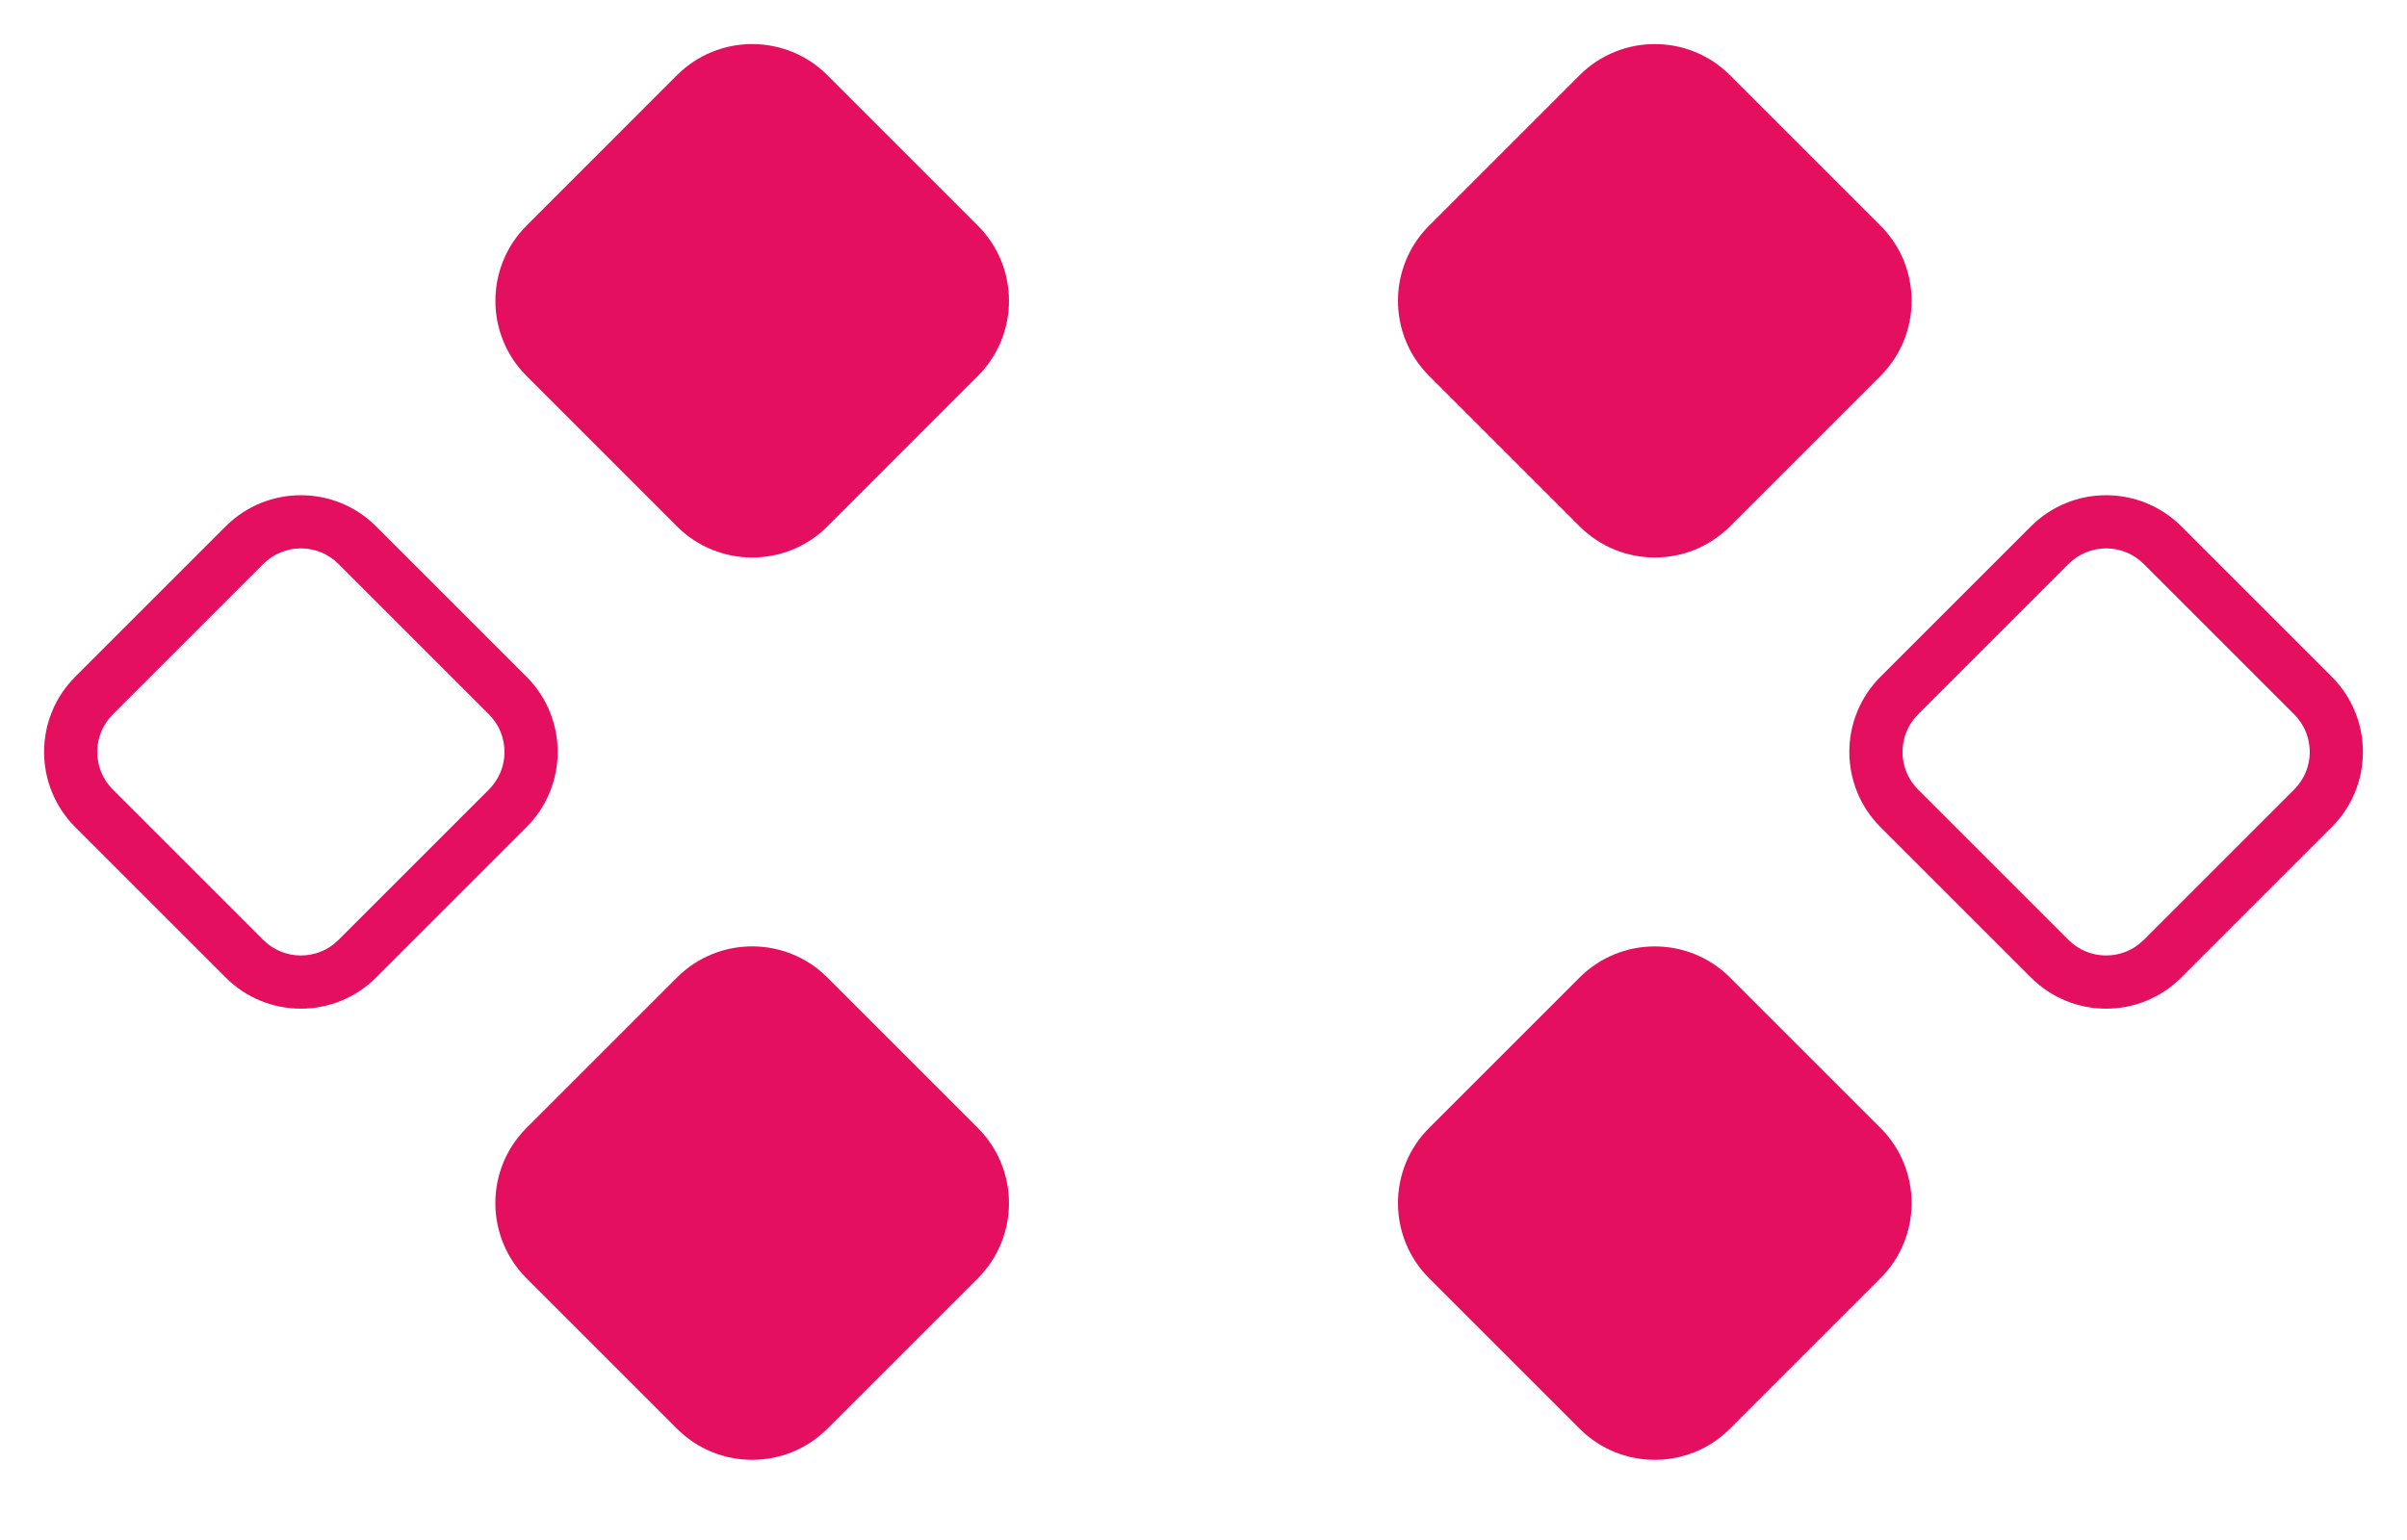
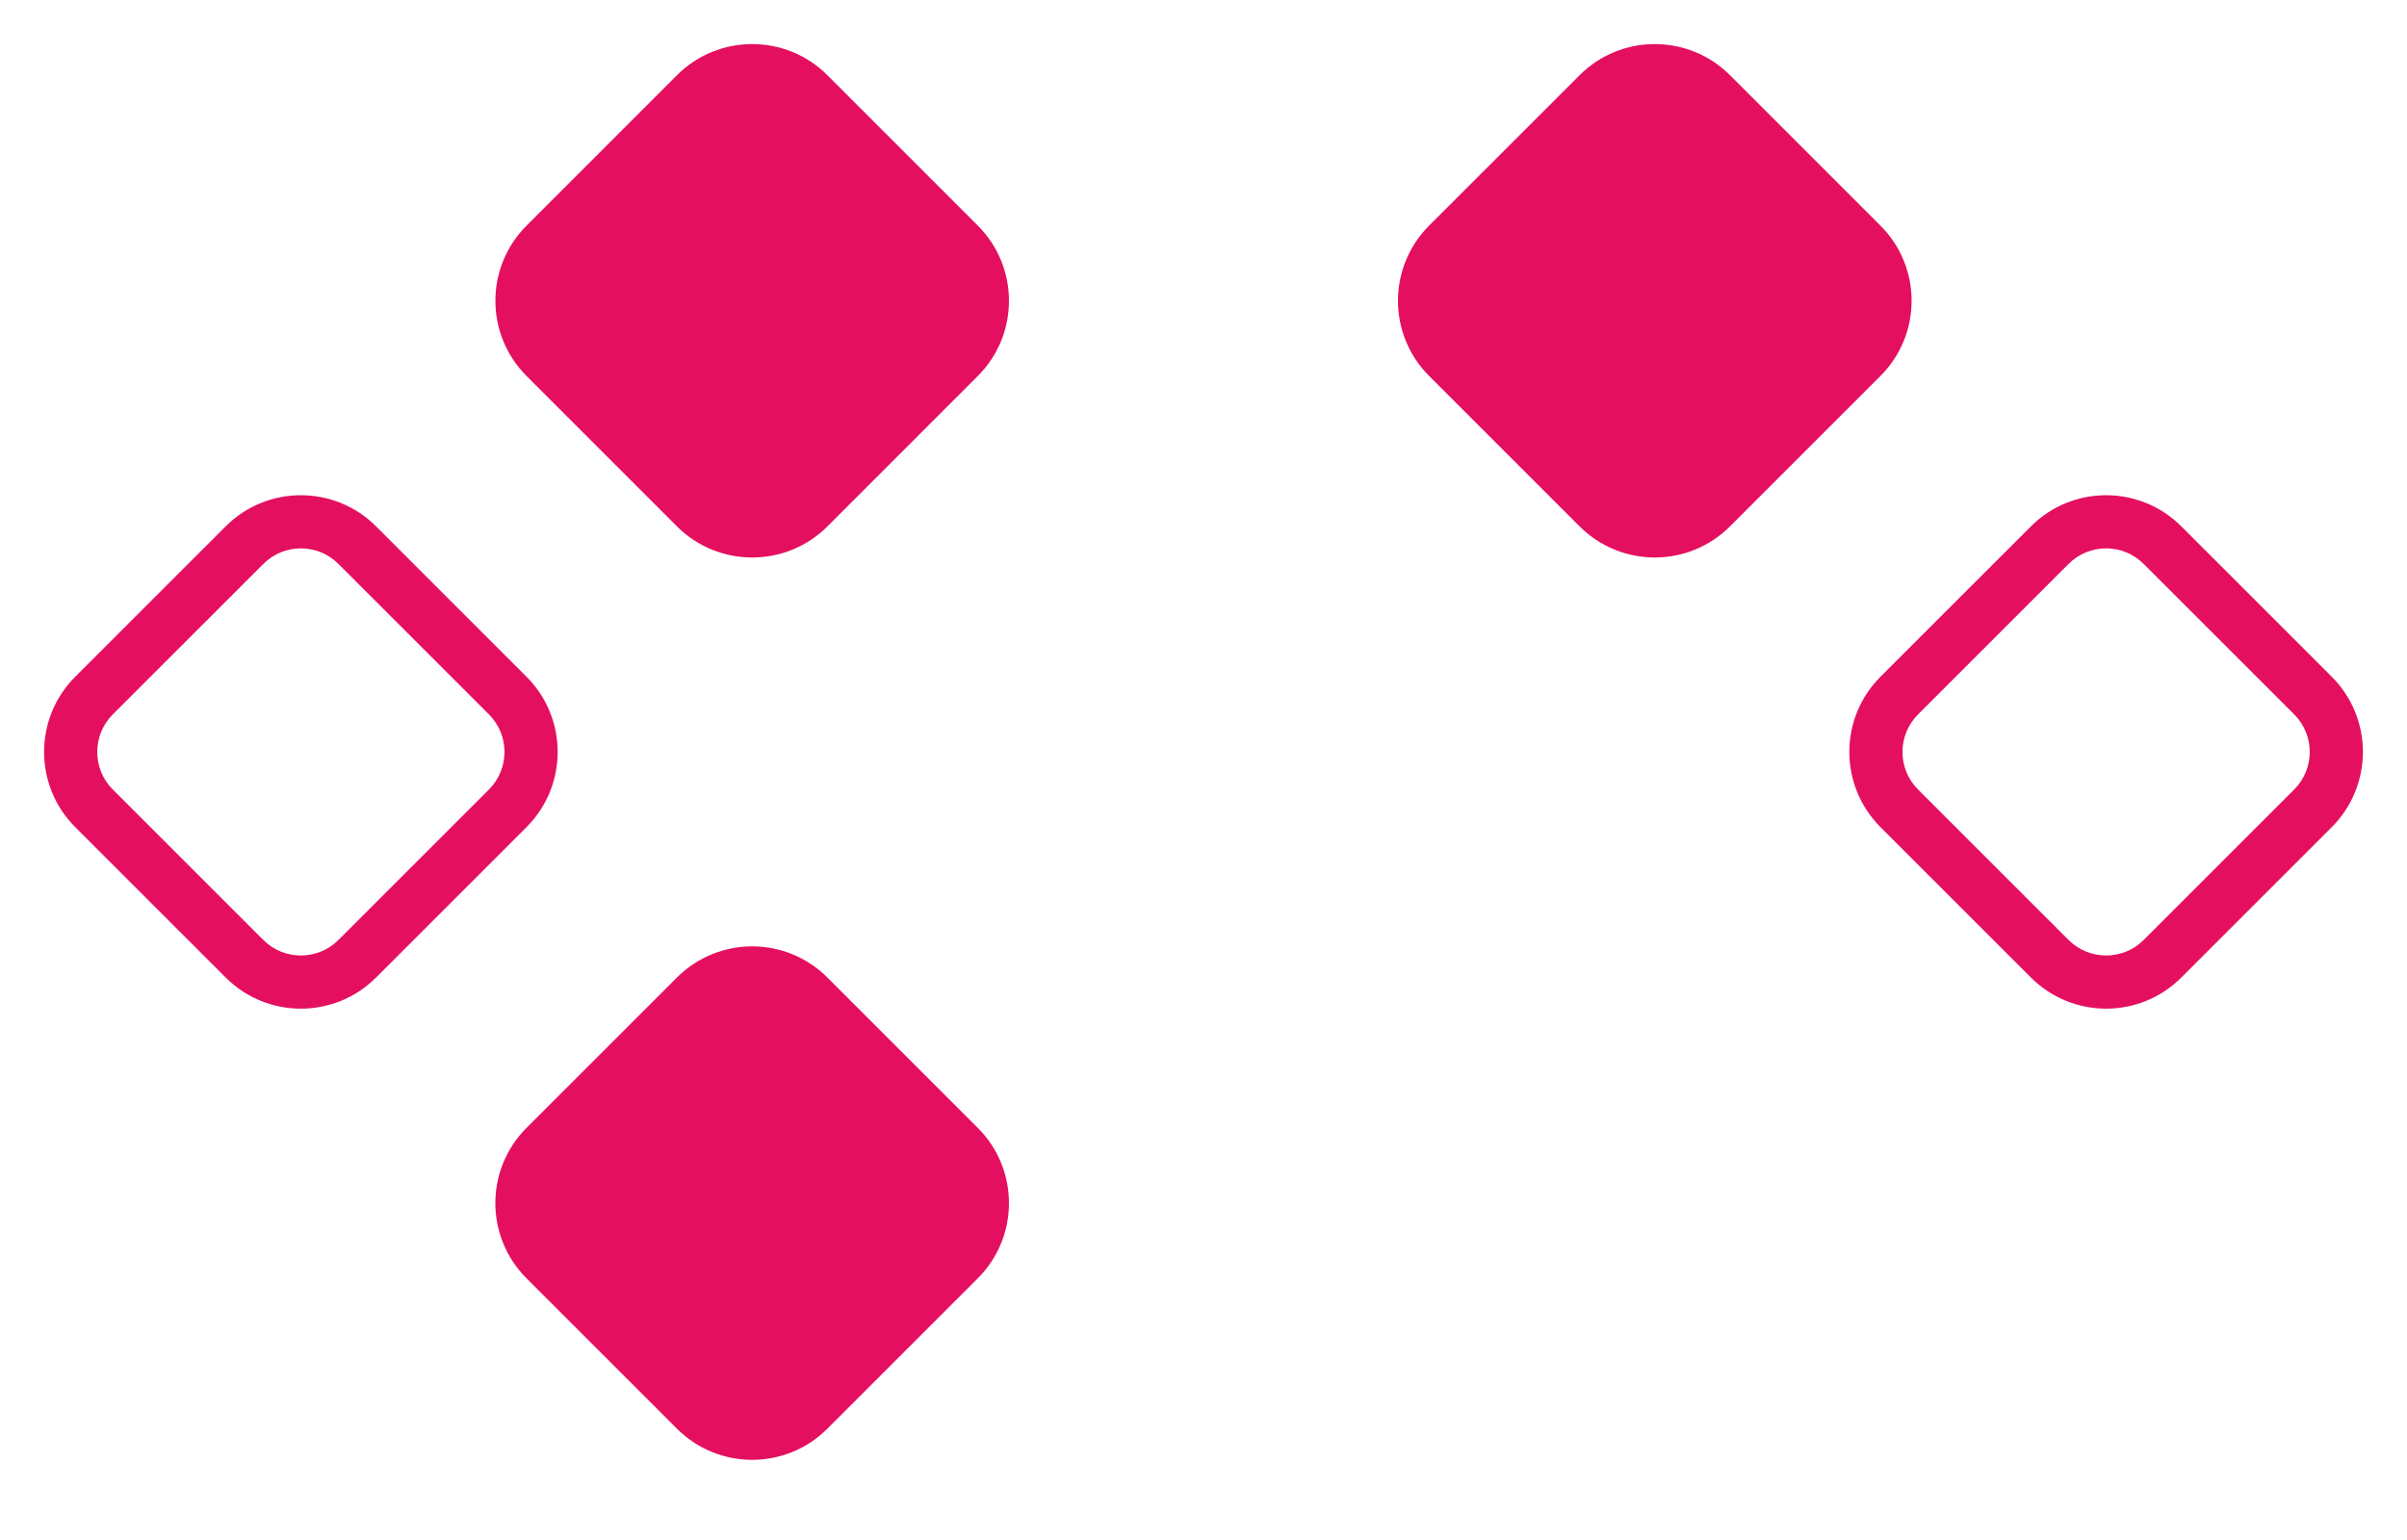
<svg xmlns="http://www.w3.org/2000/svg" width="50" height="32" viewBox="0 0 50 32" fill="none">
  <path fill-rule="evenodd" clip-rule="evenodd" d="M39.844 16.406L42.969 19.531C43.4 19.962 44.1 19.962 44.531 19.531L47.656 16.406C48.088 15.975 48.088 15.275 47.656 14.844L44.531 11.719C44.1 11.287 43.4 11.287 42.969 11.719L39.844 14.844C39.412 15.275 39.412 15.975 39.844 16.406ZM42.188 20.312C43.05 21.175 44.45 21.175 45.312 20.312L48.437 17.187C49.3 16.324 49.3 14.925 48.437 14.062L45.312 10.937C44.45 10.075 43.05 10.075 42.188 10.937L39.063 14.062C38.2 14.925 38.2 16.324 39.063 17.187L42.188 20.312Z" fill="#E50F60" />
  <path fill-rule="evenodd" clip-rule="evenodd" d="M2.344 16.406L5.469 19.531C5.9 19.962 6.6 19.962 7.031 19.531L10.156 16.406C10.588 15.975 10.588 15.275 10.156 14.844L7.031 11.719C6.6 11.287 5.9 11.287 5.469 11.719L2.344 14.844C1.912 15.275 1.912 15.975 2.344 16.406ZM4.688 20.312C5.55 21.175 6.95 21.175 7.812 20.312L10.937 17.187C11.8 16.324 11.8 14.925 10.937 14.062L7.812 10.937C6.95 10.075 5.55 10.075 4.688 10.937L1.563 14.062C0.7 14.925 0.7 16.324 1.563 17.187L4.688 20.312Z" fill="#E50F60" />
  <path d="M20.312 23.437C21.175 24.3 21.175 25.699 20.312 26.562L17.187 29.687C16.324 30.55 14.925 30.55 14.062 29.687L10.937 26.562C10.074 25.699 10.074 24.3 10.937 23.437L14.062 20.312C14.925 19.449 16.324 19.449 17.187 20.312L20.312 23.437Z" fill="#E50F60" />
  <path d="M39.062 4.688C39.925 5.55 39.925 6.95 39.062 7.812L35.937 10.937C35.074 11.8 33.675 11.8 32.812 10.937L29.687 7.812C28.824 6.95 28.824 5.55 29.687 4.688L32.812 1.563C33.675 0.7 35.074 0.7 35.937 1.563L39.062 4.688Z" fill="#E50F60" />
  <path d="M17.188 10.938C16.325 11.8 14.925 11.8 14.062 10.938L10.938 7.813C10.075 6.95 10.075 5.551 10.938 4.688L14.062 1.563C14.925 0.7 16.325 0.7 17.188 1.563L20.312 4.688C21.175 5.551 21.175 6.95 20.312 7.813L17.188 10.938Z" fill="#E50F60" />
-   <path d="M35.937 29.687C35.074 30.55 33.675 30.55 32.812 29.687L29.687 26.562C28.824 25.699 28.824 24.3 29.687 23.437L32.812 20.312C33.675 19.45 35.074 19.45 35.937 20.312L39.062 23.437C39.925 24.3 39.925 25.699 39.062 26.562L35.937 29.687Z" fill="#E50F60" />
</svg>